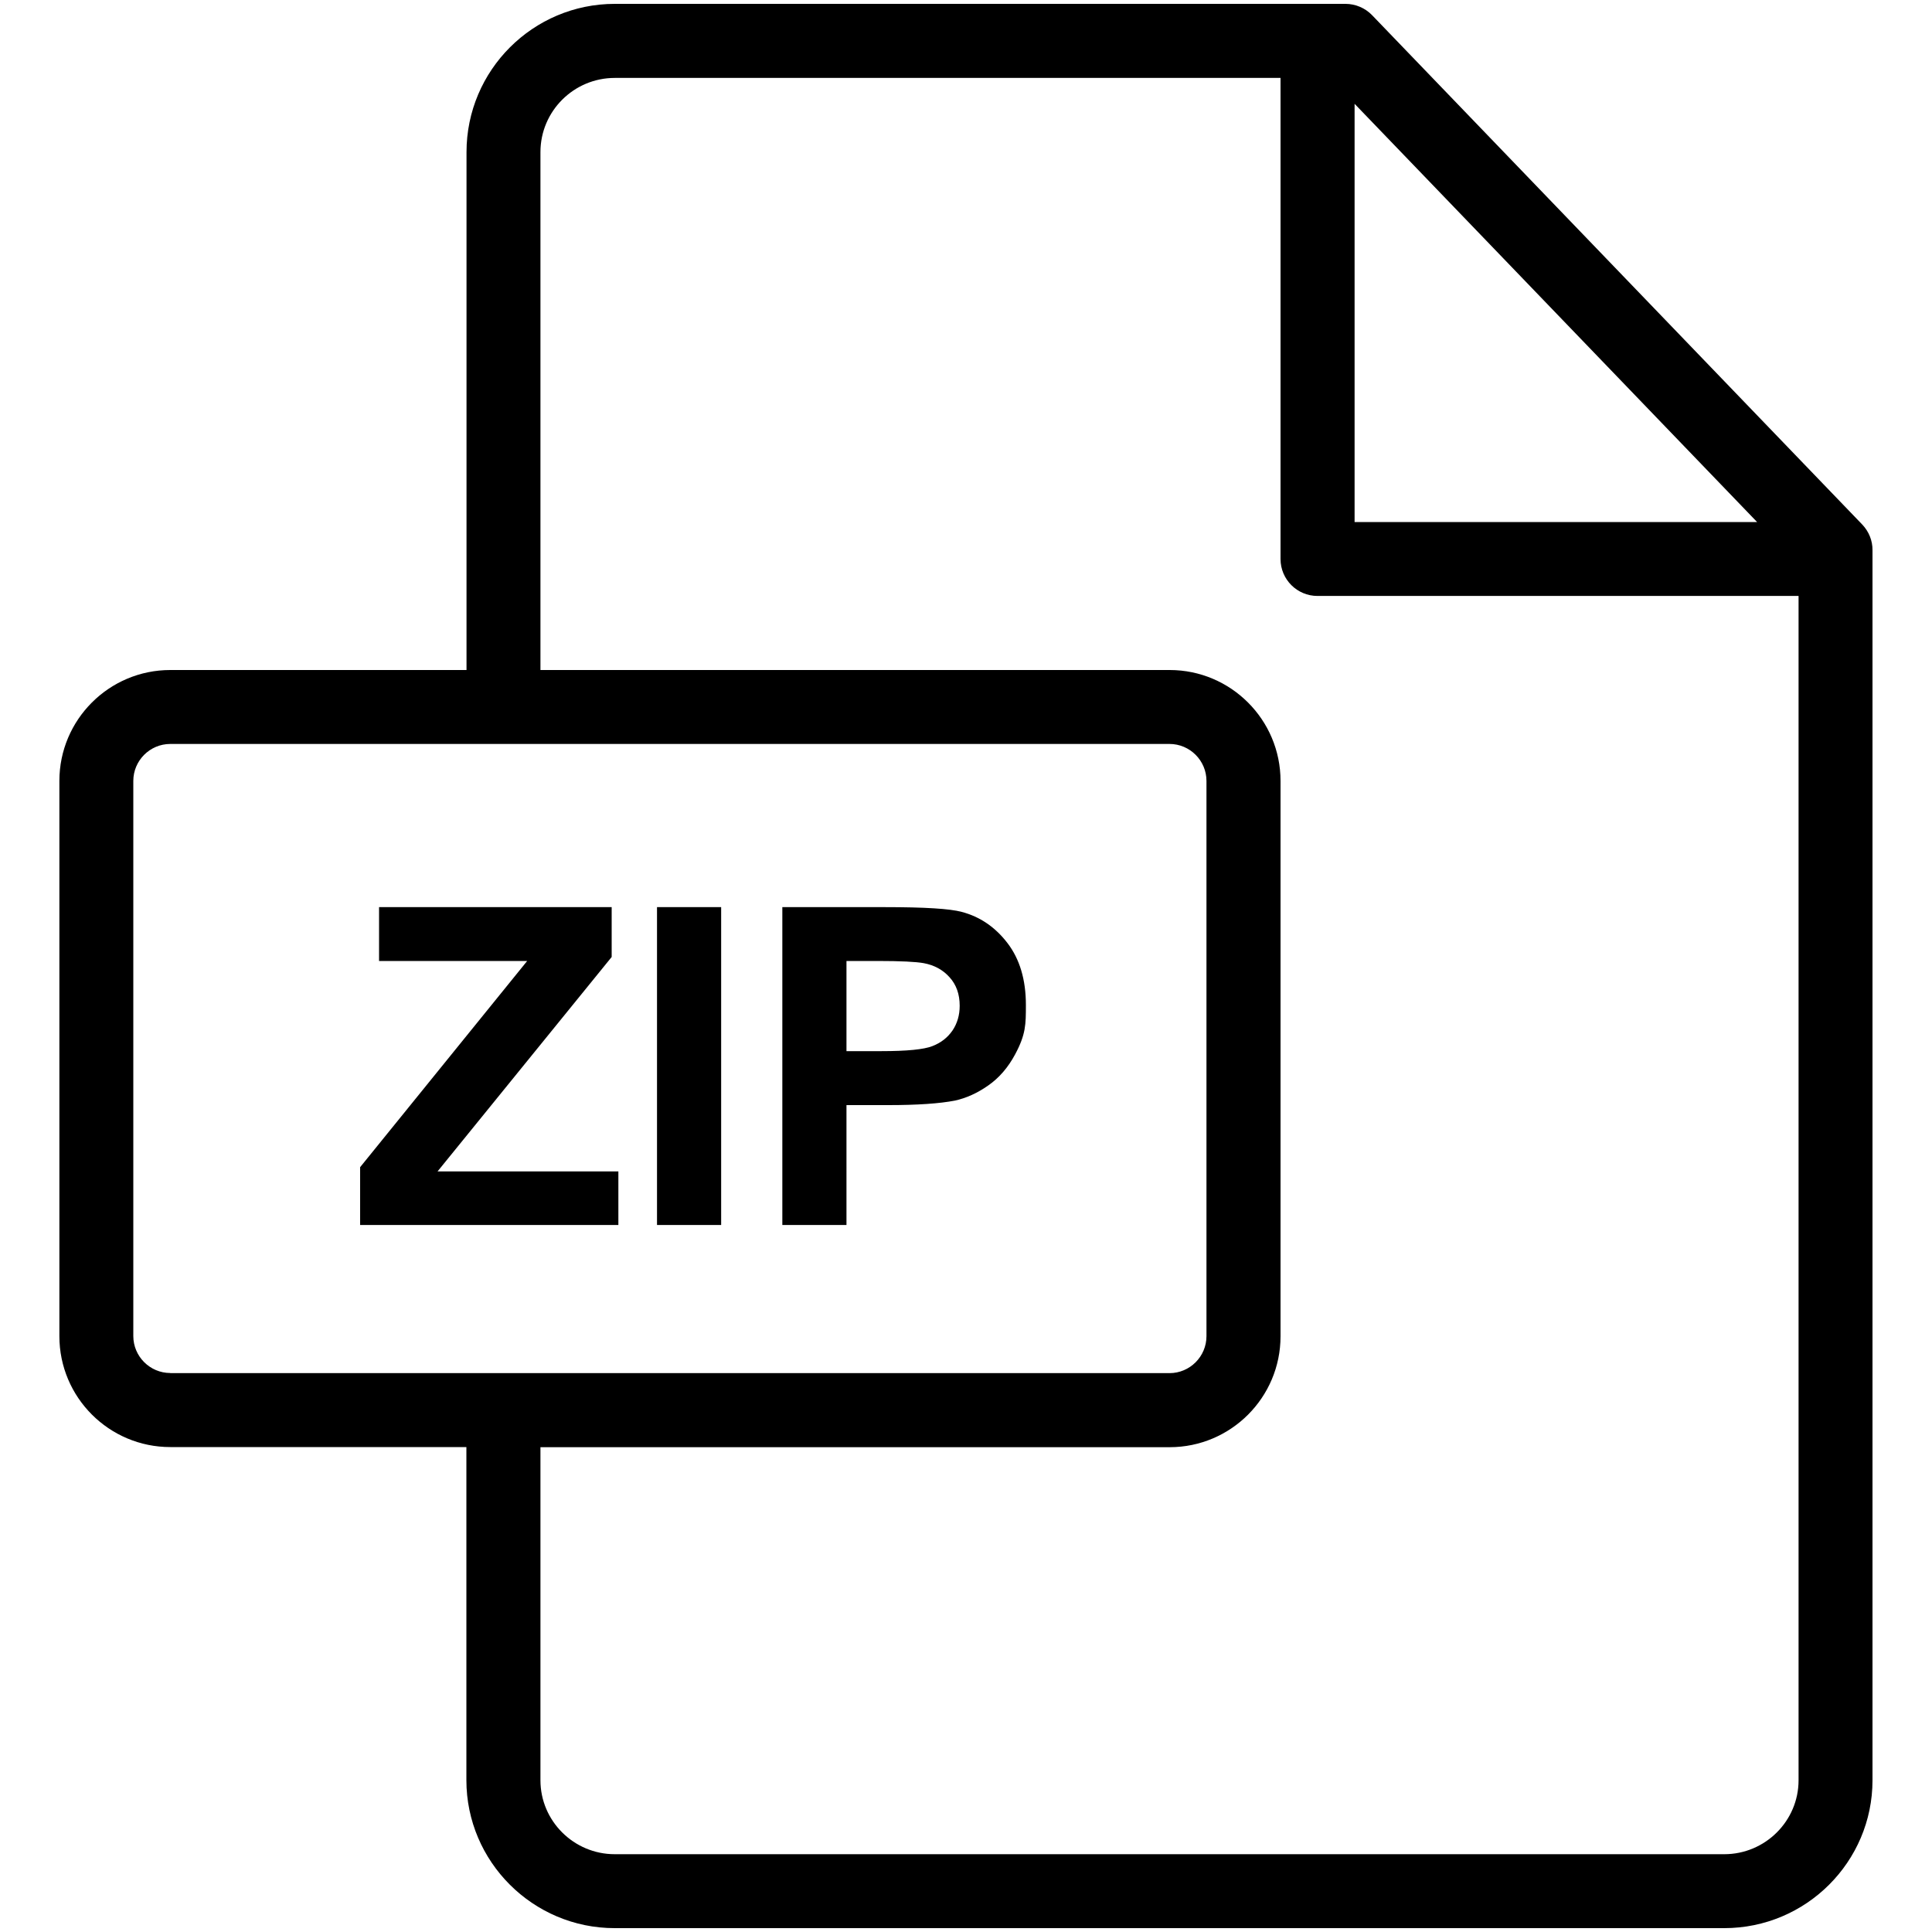
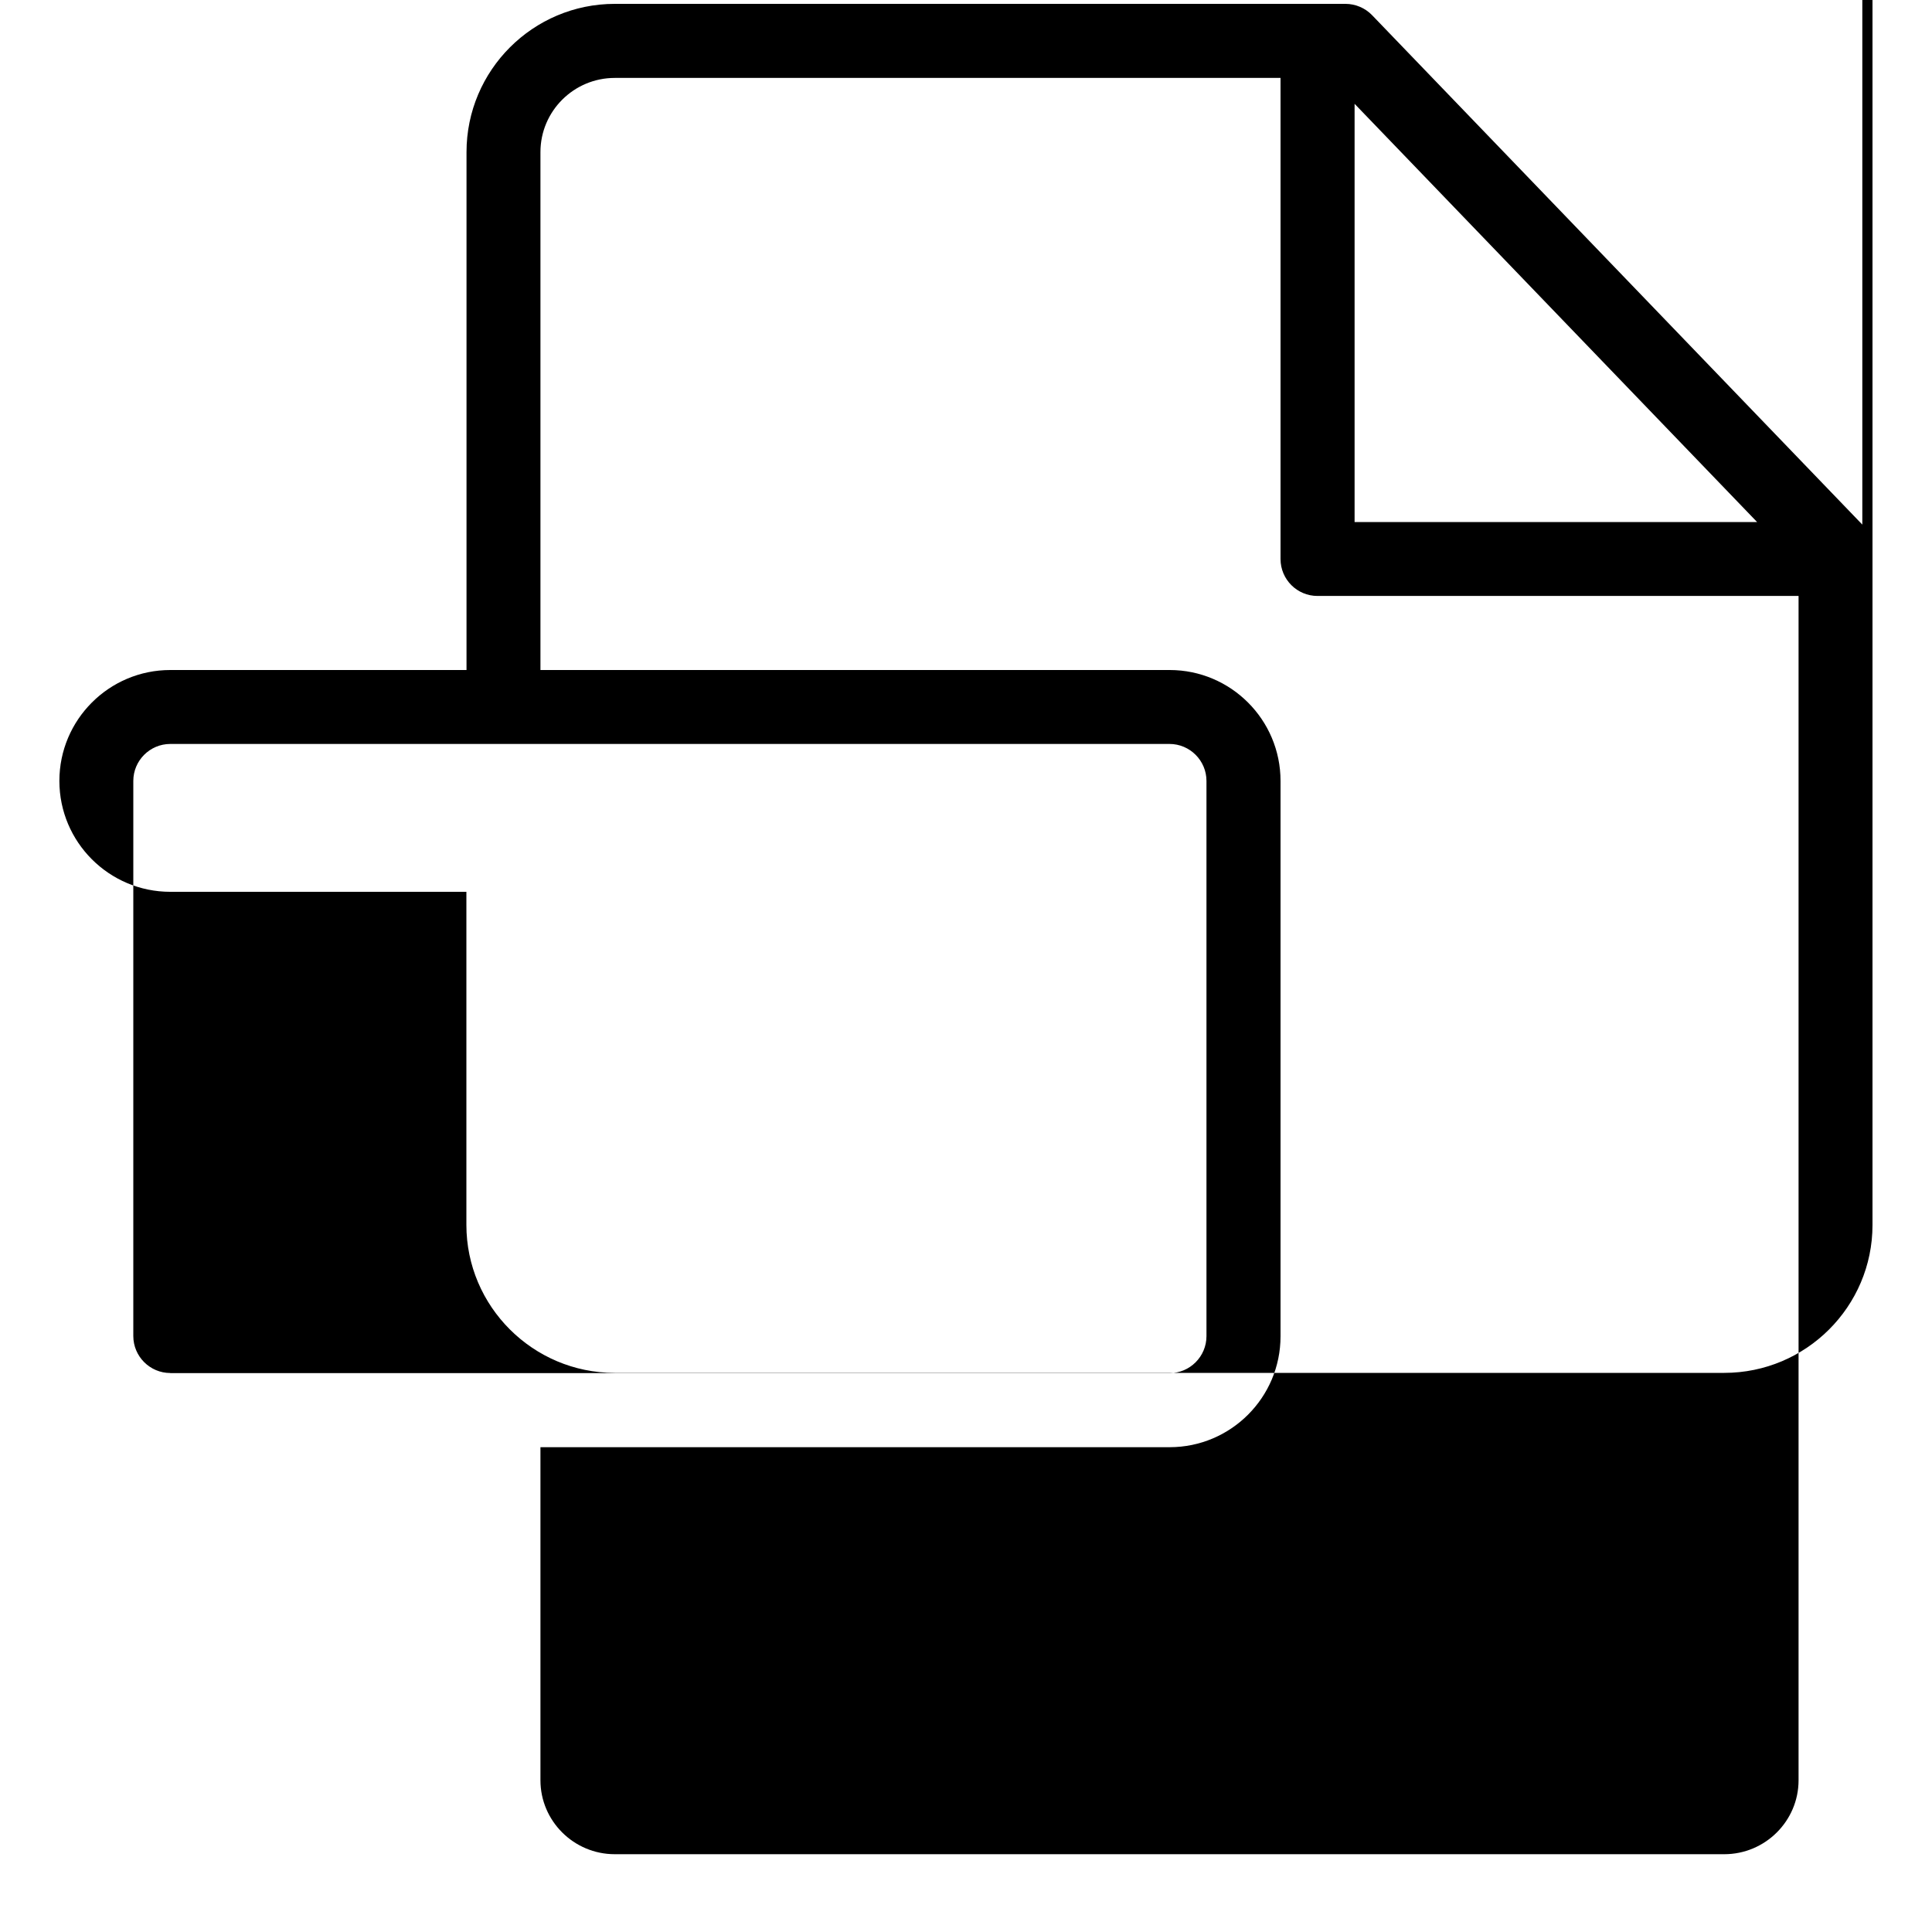
<svg xmlns="http://www.w3.org/2000/svg" xml:space="preserve" viewBox="0 0 1500 1500">
-   <path d="M1445.9 407.3 1065.3 11.8c-5.4-5.6-12.9-8.8-20.7-8.8H477.3c-63.5 0-115.1 51.6-115.1 115.1v402.1h-230c-47.5 0-86.1 38.6-86.1 86.1v431.1c0 47.5 38.6 86.1 86.1 86.1h229.9v258.6c0 63.3 51.7 114.9 115.1 114.9h861.5c63.5 0 115.1-51.5 115.1-114.8v-955c.1-7.4-2.8-14.5-7.9-19.9M1051.7 80.6l312.5 324.7h-312.5zM132.2 1066c-15.8 0-28.7-12.9-28.7-28.7v-431c0-15.8 12.9-28.7 28.7-28.7H908c15.8 0 28.7 12.9 28.7 28.7v431.1c0 15.8-12.9 28.7-28.7 28.7H132.2zm1264.2 316.2c0 31.6-25.9 57.4-57.7 57.4H477.3c-31.8 0-57.7-25.8-57.7-57.4v-258.6h488.5c47.5 0 86.1-38.6 86.1-86.1V606.3c0-47.5-38.6-86.1-86.1-86.1H419.6V118.1c0-31.8 25.9-57.6 57.7-57.6h516.9V434c0 15.9 12.9 28.7 28.7 28.7h373.5z" />
-   <path d="M510.1 704.3h49.8v246.8h-49.8zM339.7 909.5 474.9 743v-38.7H294.3v41.8h115L279.6 906.2v44.9h200.5v-41.6zm442.5-177.3c-9.5-12.4-21.4-20.5-35.5-24.2-9.2-2.5-29-3.7-59.3-3.7h-80v246.8h49.8V858h32.5c22.6 0 39.8-1.2 51.7-3.5 8.7-1.9 17.4-5.8 25.8-11.7q12.75-8.85 21-24.3c8.25-15.45 8.3-23.1 8.3-38.2 0-19.7-4.8-35.7-14.3-48.1m-42.7 67.9c-3.8 5.5-8.9 9.5-15.6 12.1-6.6 2.6-19.8 3.9-39.4 3.9h-27.3v-70h24.1c18 0 29.9.6 35.9 1.7 8.1 1.5 14.8 5.1 20 10.9 5.3 5.8 7.9 13.2 7.9 22.2 0 7.3-1.9 13.7-5.6 19.2" />
+   <path d="M1445.9 407.3 1065.3 11.8c-5.4-5.6-12.9-8.8-20.7-8.8H477.3c-63.5 0-115.1 51.6-115.1 115.1v402.1h-230c-47.5 0-86.1 38.6-86.1 86.1c0 47.5 38.6 86.1 86.1 86.1h229.9v258.6c0 63.3 51.7 114.9 115.1 114.9h861.5c63.5 0 115.1-51.5 115.1-114.8v-955c.1-7.4-2.8-14.5-7.9-19.9M1051.7 80.6l312.5 324.7h-312.5zM132.2 1066c-15.8 0-28.7-12.9-28.7-28.7v-431c0-15.8 12.9-28.7 28.7-28.7H908c15.8 0 28.7 12.9 28.7 28.7v431.1c0 15.8-12.9 28.7-28.7 28.7H132.2zm1264.2 316.2c0 31.6-25.9 57.4-57.7 57.4H477.3c-31.8 0-57.7-25.8-57.7-57.4v-258.6h488.5c47.5 0 86.1-38.6 86.1-86.1V606.3c0-47.5-38.6-86.1-86.1-86.1H419.6V118.1c0-31.8 25.9-57.6 57.7-57.6h516.9V434c0 15.9 12.9 28.7 28.7 28.7h373.5z" />
</svg>